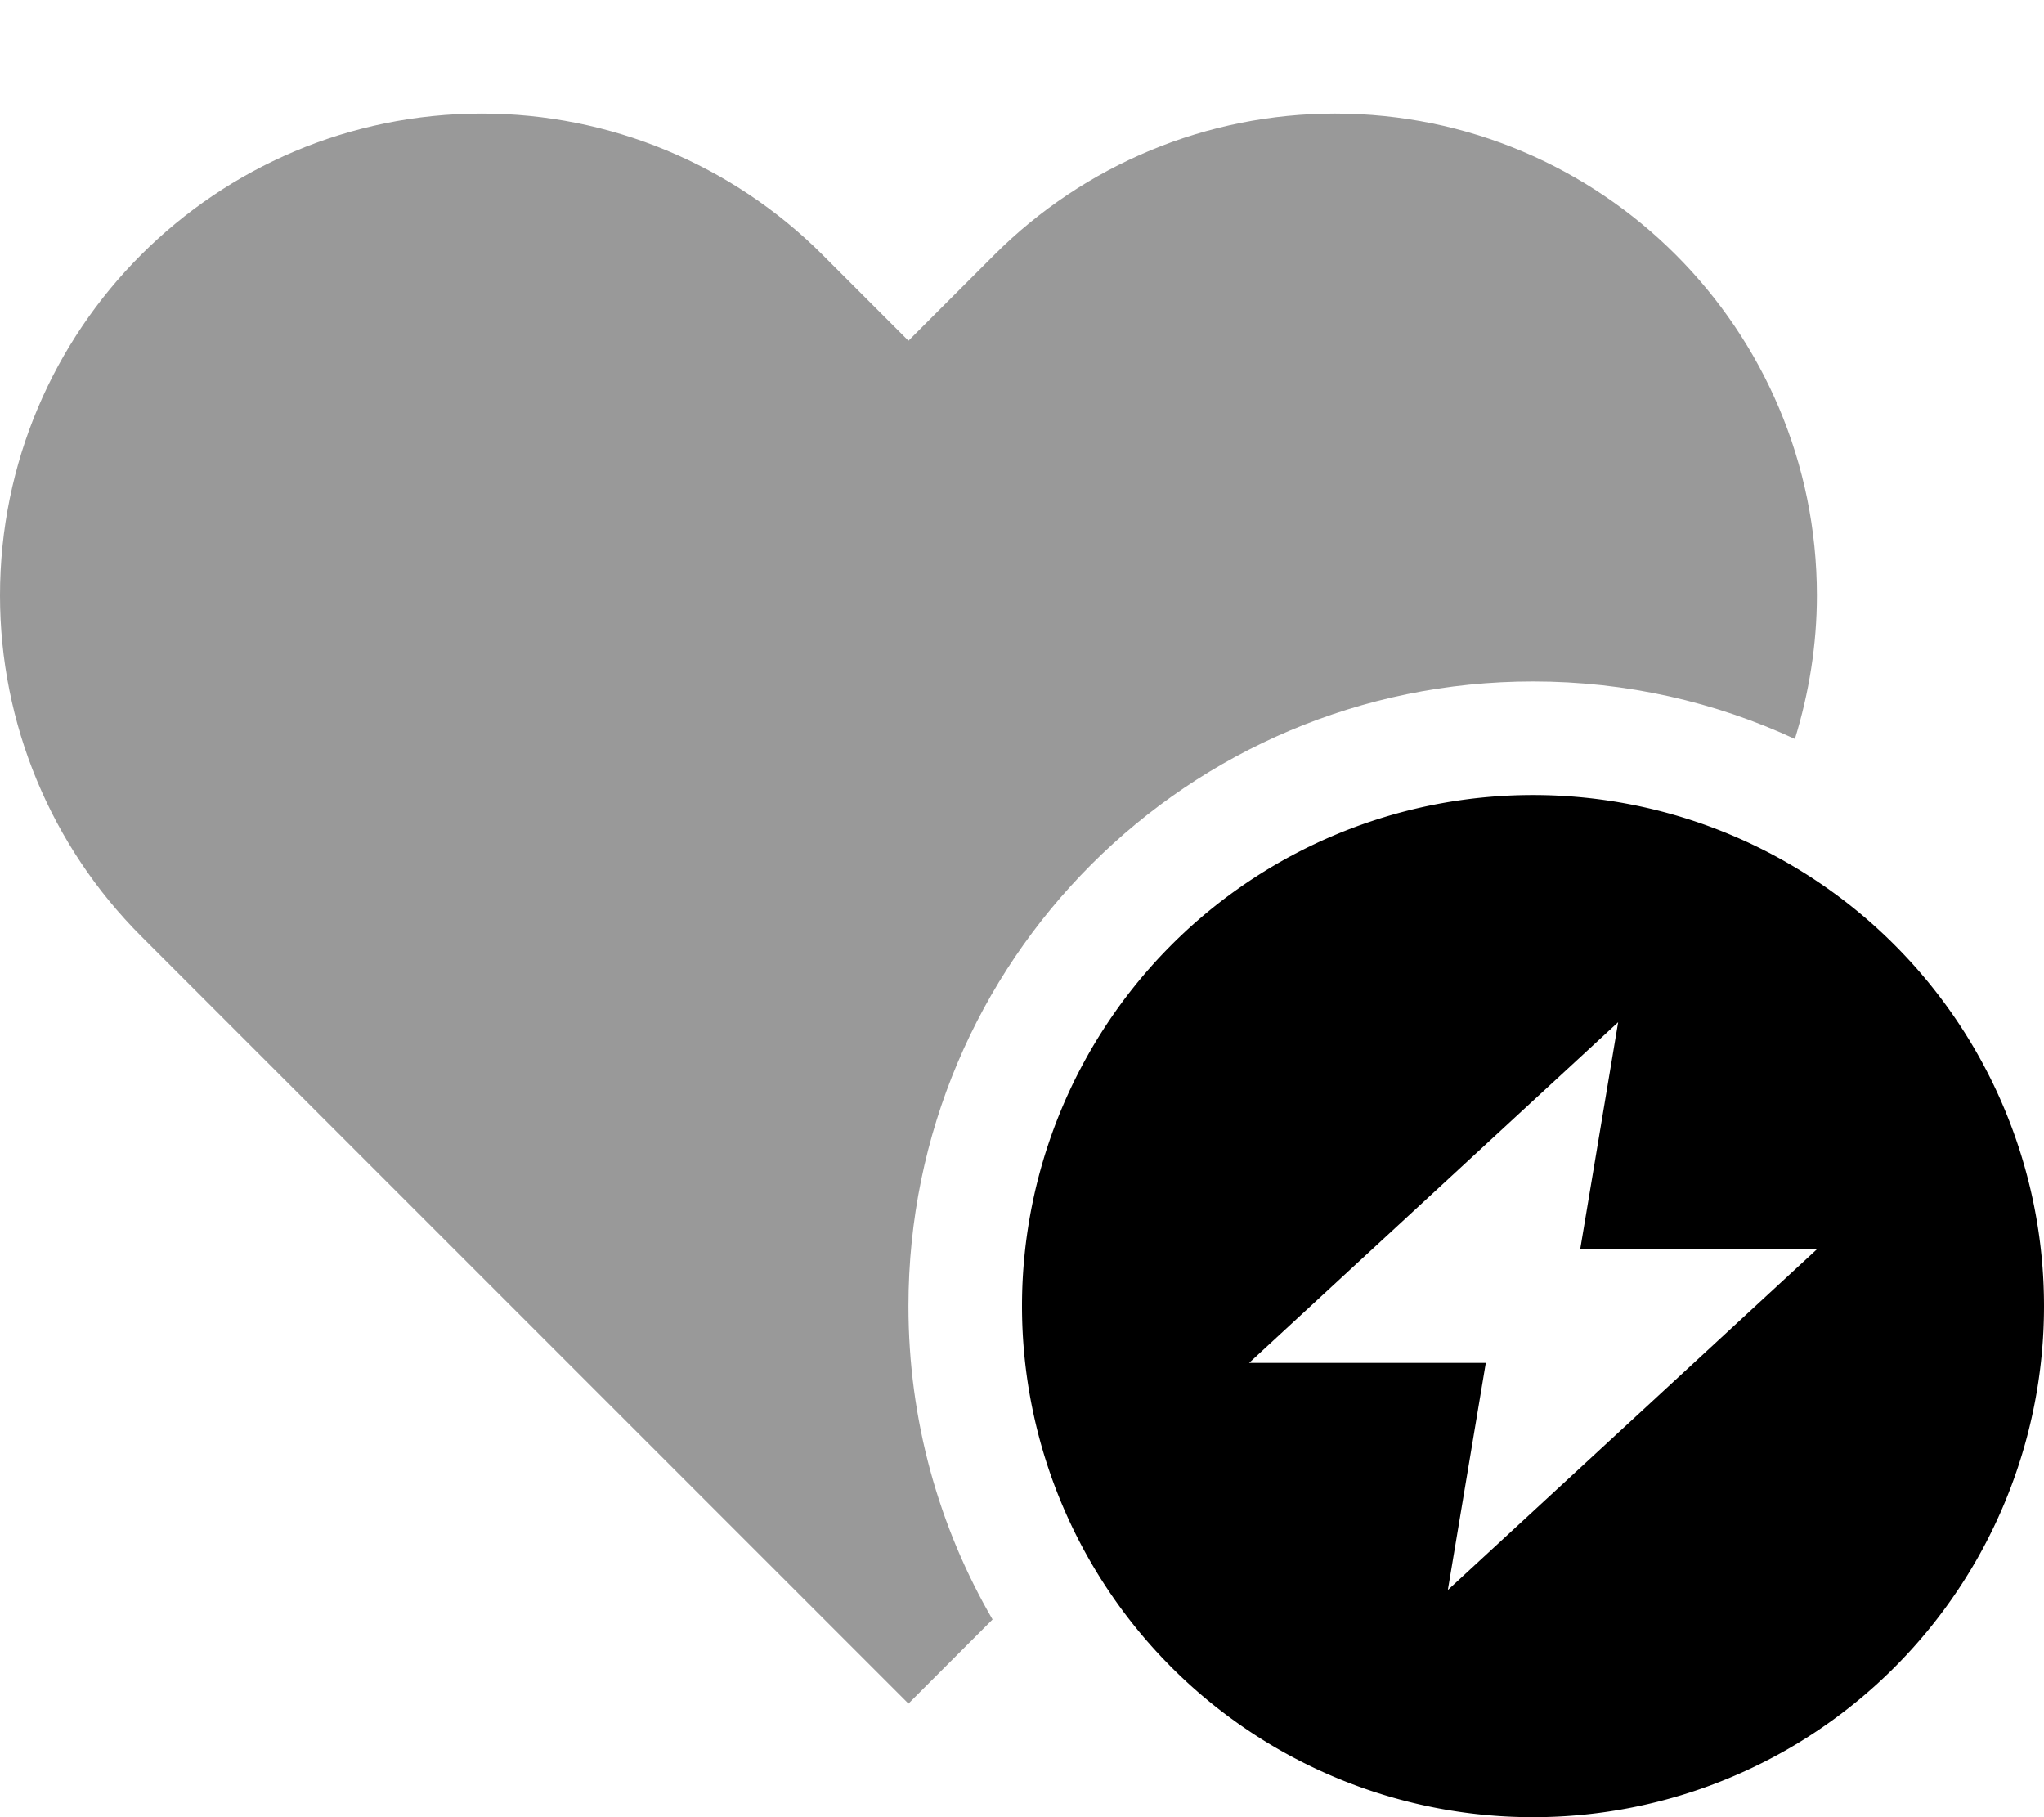
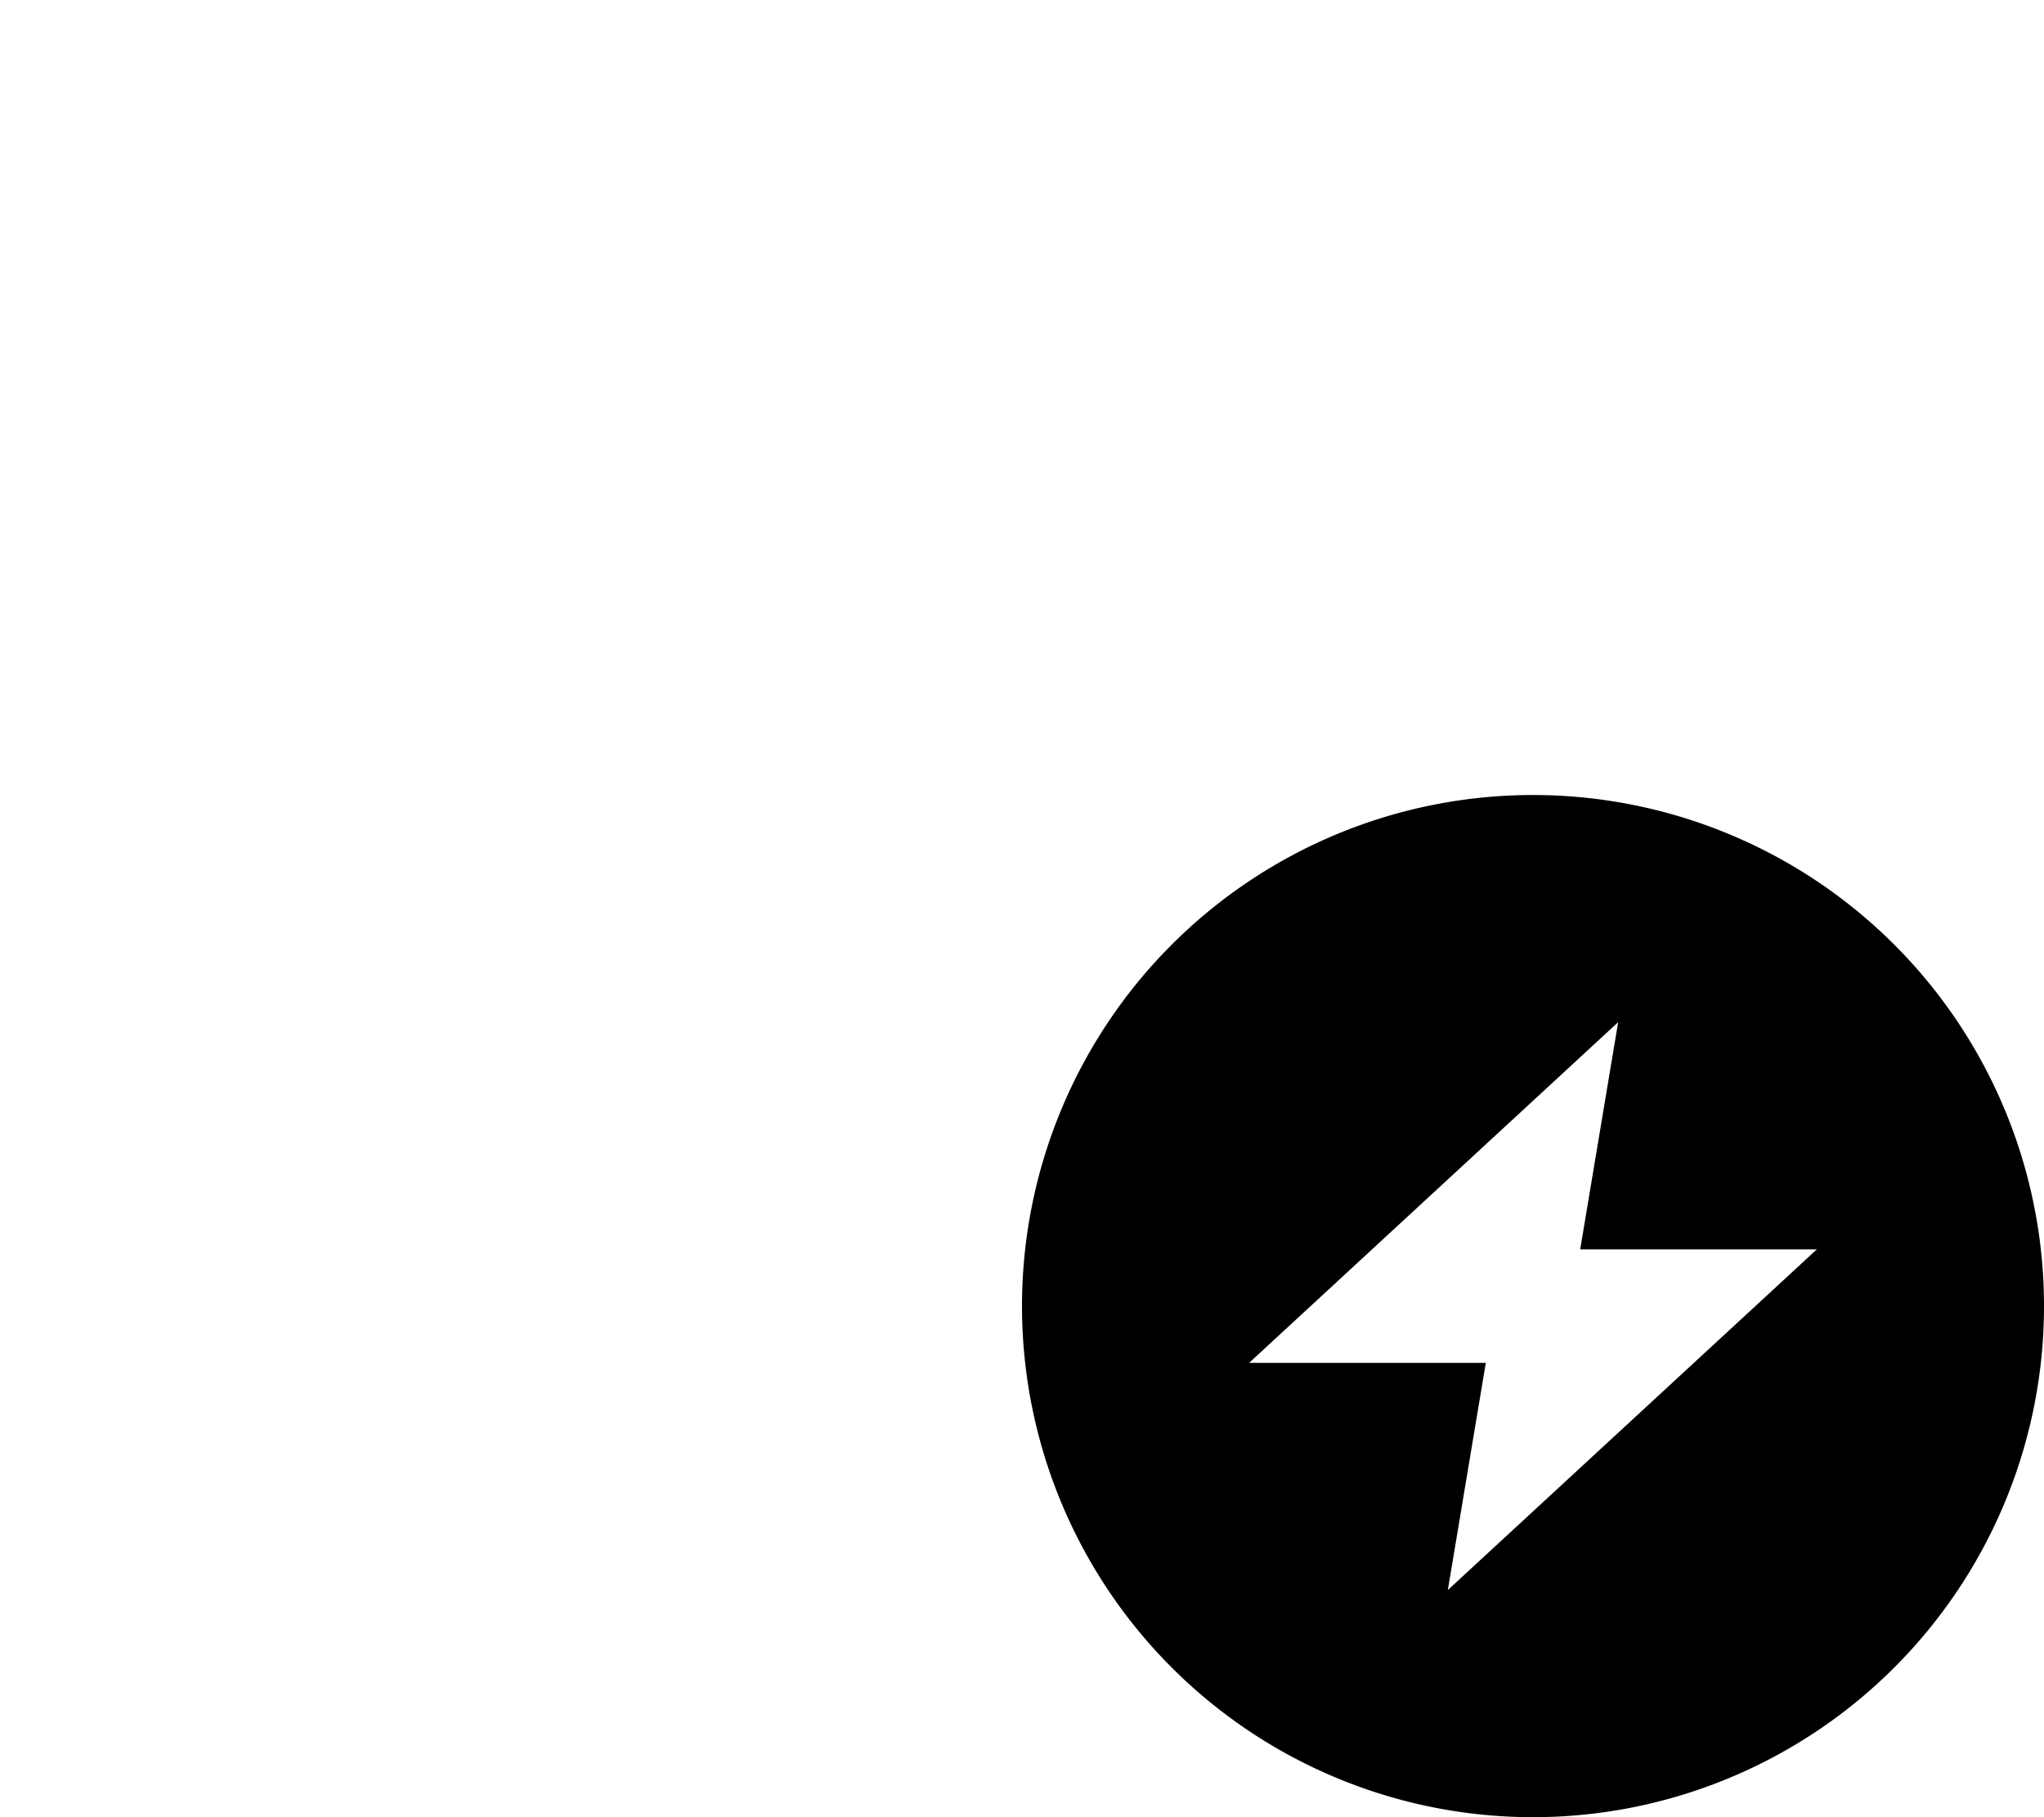
<svg xmlns="http://www.w3.org/2000/svg" viewBox="0 0 576 512">
  <defs>
    <style>.fa-secondary{opacity:.4}</style>
  </defs>
-   <path class="fa-secondary" d="M0 167.8c0 36 14.3 70.5 39.8 96L64 288 256 480l23.7-23.7c-15.1-26-23.7-56.1-23.7-88.3c0-97.2 78.8-176 176-176c26.4 0 51.4 5.8 73.8 16.2c4-13 6.2-26.6 6.2-40.4C512 92.8 451.2 32 376.2 32c-36 0-70.5 14.3-96 39.8L256 96 231.8 71.8c-25.5-25.5-60-39.8-96-39.8C60.8 32 0 92.8 0 167.8z" />
  <path class="fa-primary" d="M288 368a144 144 0 1 1 288 0 144 144 0 1 1 -288 0zm64 16l66.7 0L408 448l104-96-66.7 0L456 288 352 384z" />
</svg>